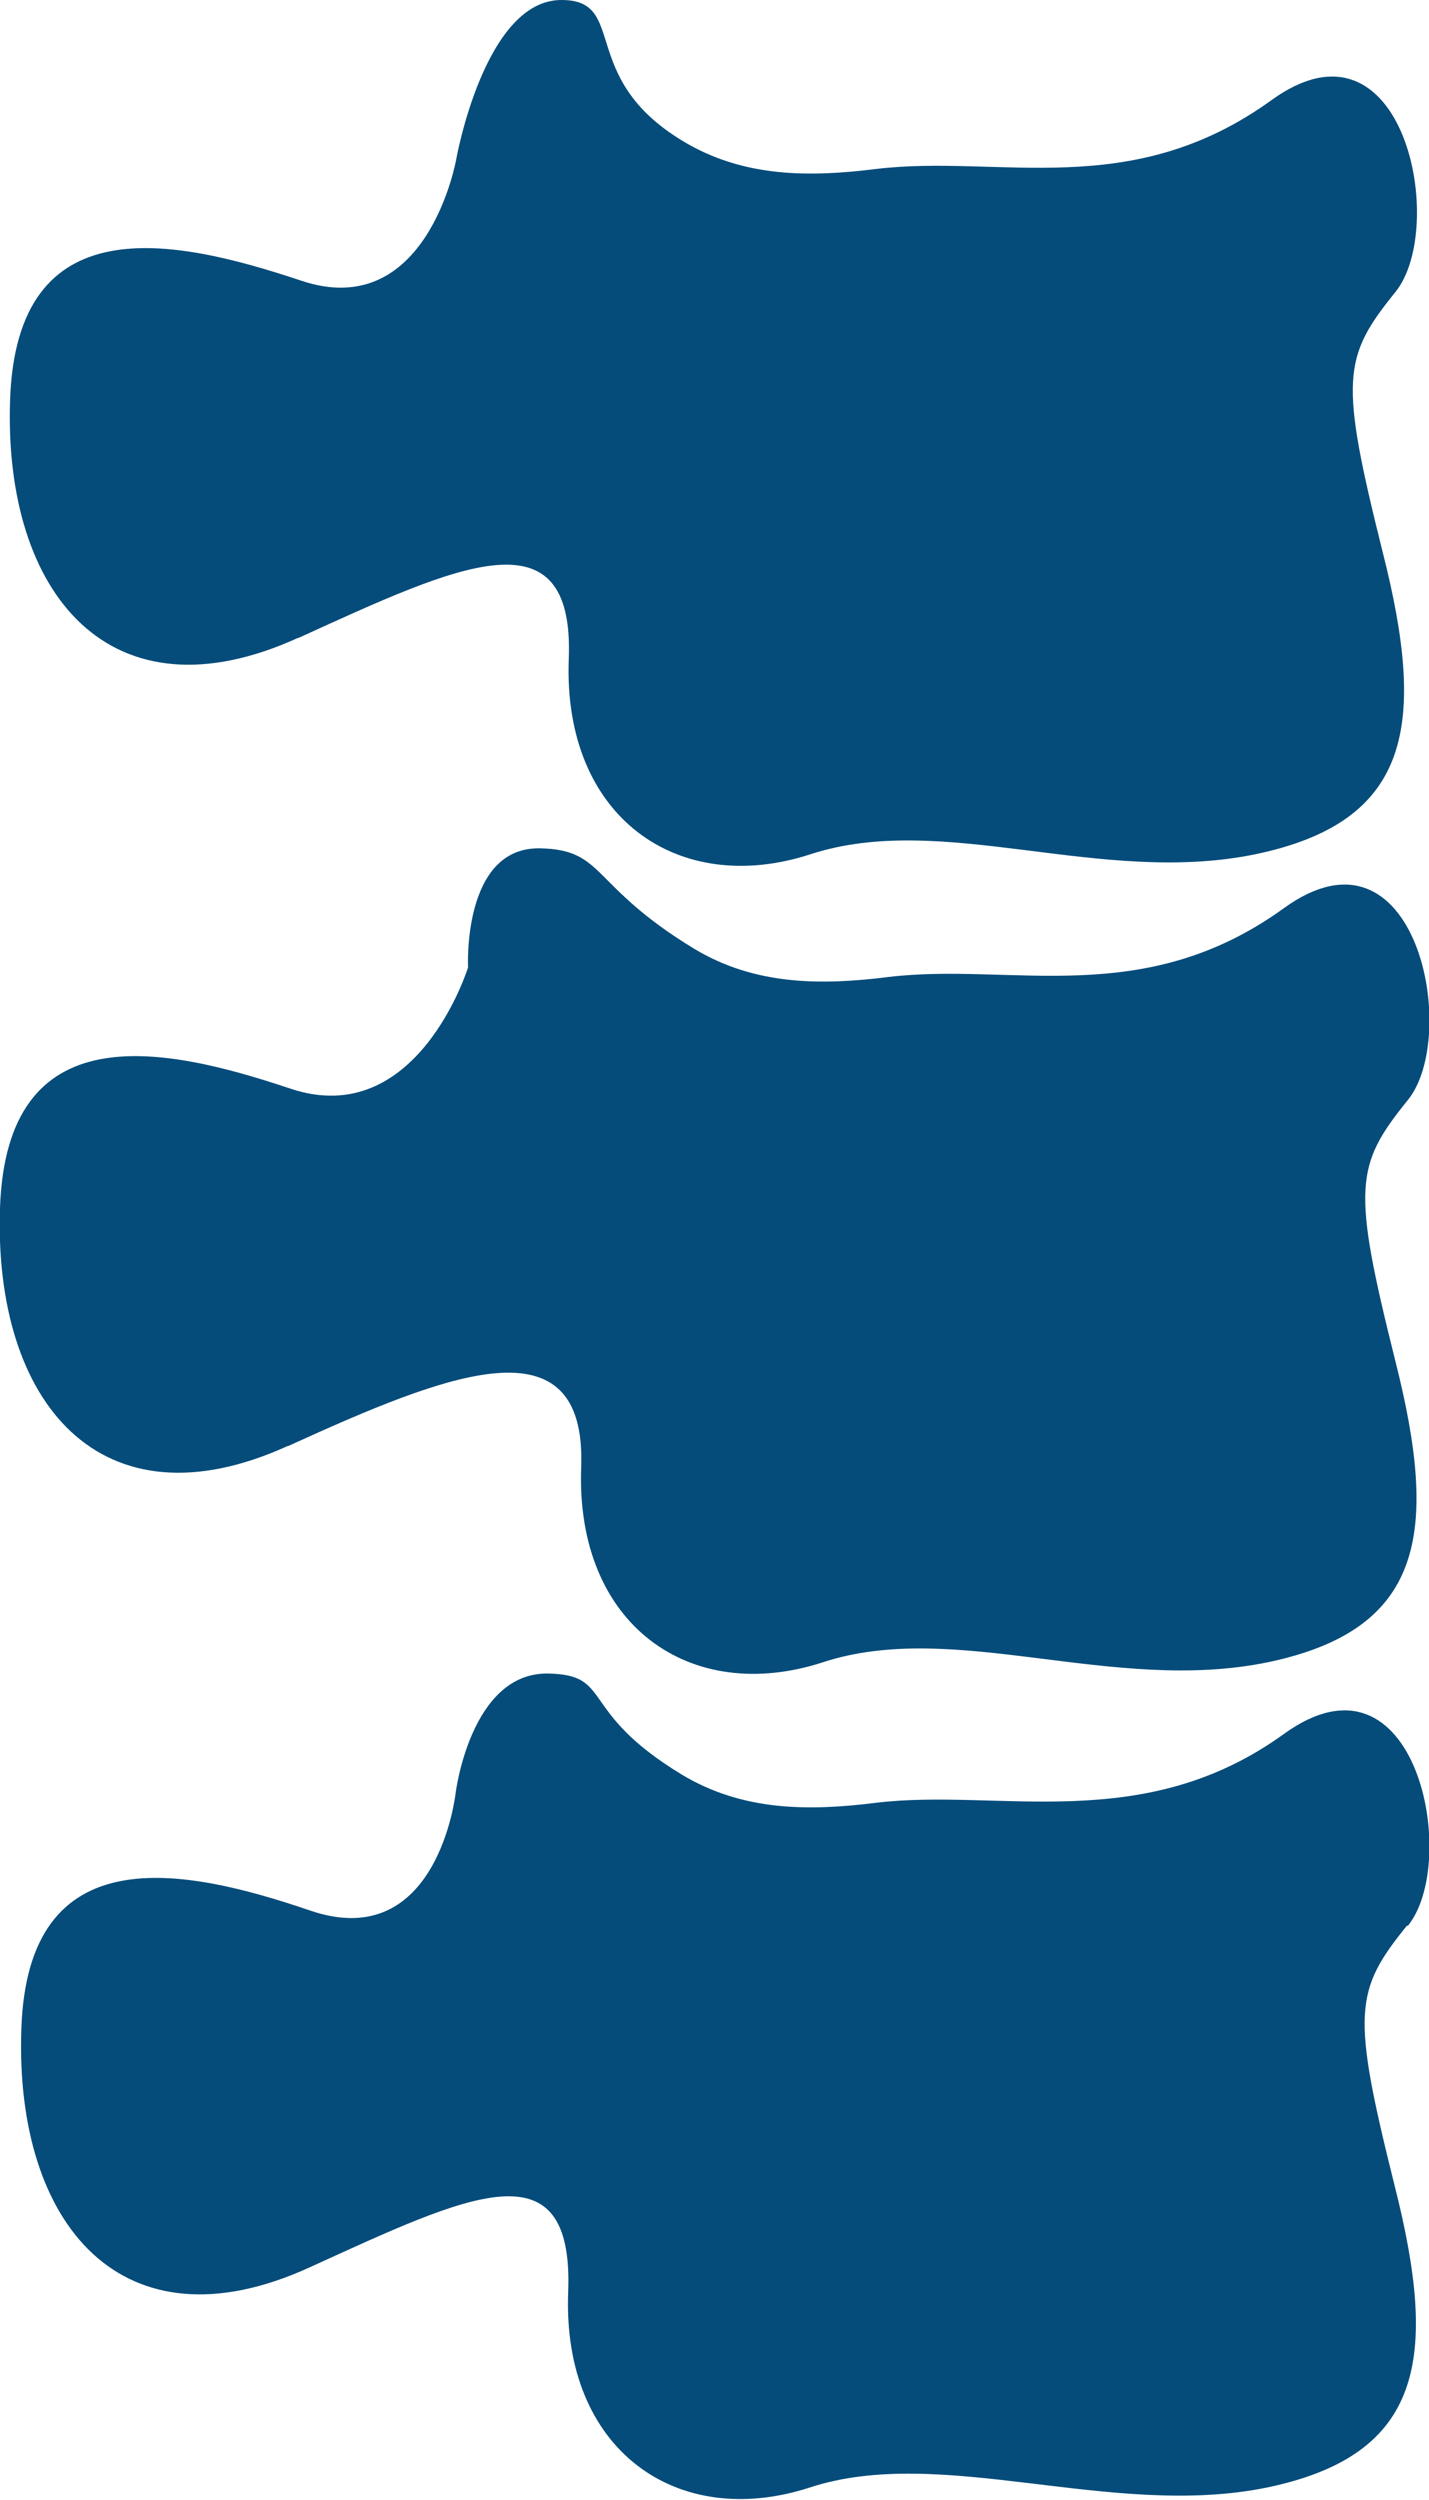
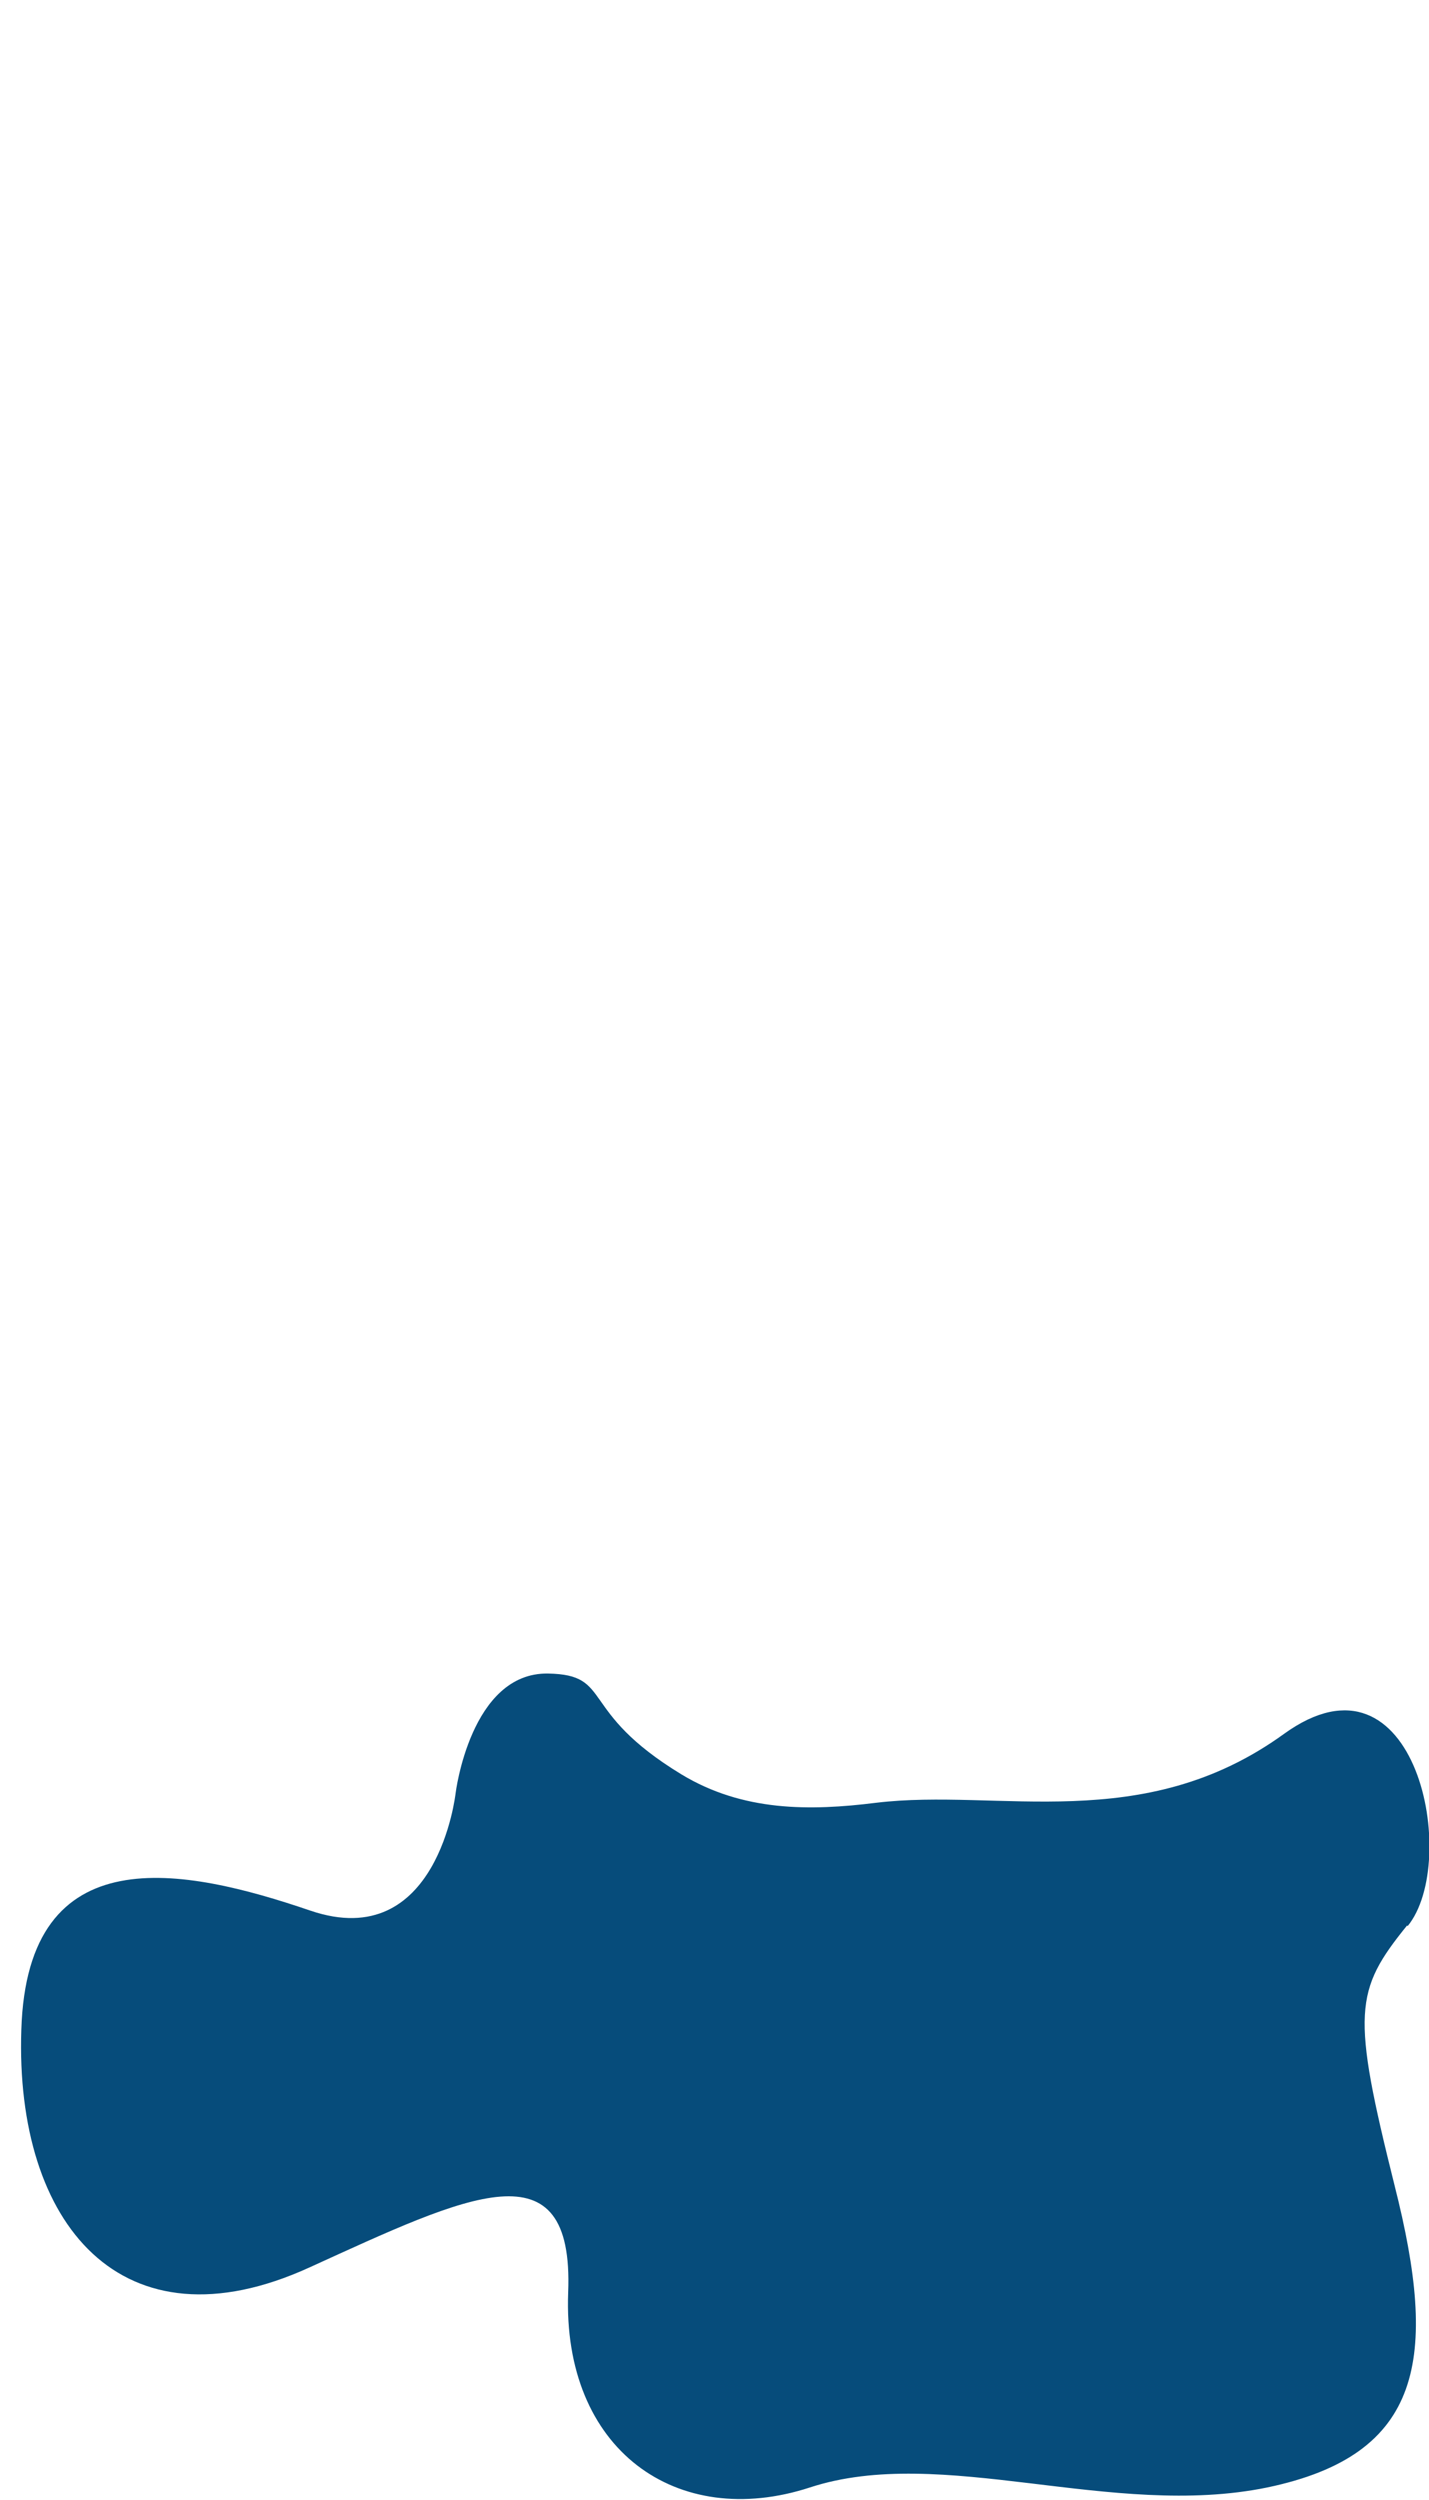
<svg xmlns="http://www.w3.org/2000/svg" id="Layer_2" viewBox="0 0 24.12 42.17">
  <defs>
    <style>
      .cls-1 {
        fill: #064c7b;
      }
    </style>
  </defs>
  <g id="Layer_1-2" data-name="Layer_1">
    <g>
-       <path class="cls-1" d="M5.04,10.76c2.68-1.22,4.66-2.17,4.56.36-.1,2.66,1.84,4.02,4.08,3.29s4.88.54,7.51,0c2.63-.55,2.89-2.17,2.15-5.09-.73-2.92-.68-3.29.21-4.39.89-1.09.15-4.86-2.09-3.24-2.38,1.72-4.59.91-6.67,1.16-1.12.14-2.25.15-3.28-.48C9.75,1.3,10.6.01,9.49,0c-1.31-.02-1.79,2.69-1.79,2.69,0,0-.49,2.77-2.63,2.04C2.91,4.01.28,3.47.17,6.75c-.11,3.28,1.7,5.45,4.86,4.01Z" />
-       <path class="cls-1" d="M4.87,24.39c2.68-1.22,5.03-2.17,4.94.36-.1,2.66,1.84,4.02,4.08,3.29,2.23-.73,4.88.54,7.51,0,2.63-.55,2.89-2.17,2.15-5.09-.73-2.92-.68-3.29.21-4.39.89-1.09.15-4.86-2.09-3.24-2.38,1.72-4.59.91-6.67,1.16-1.12.14-2.25.15-3.29-.48-1.76-1.07-1.49-1.67-2.6-1.69-1.31-.02-1.21,2.01-1.21,2.01,0,0-.86,2.77-3.01,2.04C2.74,17.64.11,17.1,0,20.38c-.11,3.28,1.7,5.45,4.86,4.01Z" />
      <path class="cls-1" d="M23.76,32.49c.89-1.09.15-4.86-2.09-3.24-2.38,1.72-4.81.91-6.88,1.16-1.12.14-2.25.15-3.29-.48-1.76-1.07-1.14-1.68-2.25-1.7-1.31-.02-1.56,2.02-1.56,2.02,0,0-.3,2.71-2.45,1.98-2.14-.73-4.78-1.27-4.88,2.01-.11,3.28,1.7,5.45,4.86,4.01,2.68-1.22,4.47-2.11,4.37.42-.1,2.66,1.84,4.02,4.08,3.29,2.23-.73,5.09.54,7.72,0,2.63-.55,2.89-2.17,2.15-5.09-.73-2.92-.68-3.29.21-4.39Z" />
    </g>
  </g>
</svg>